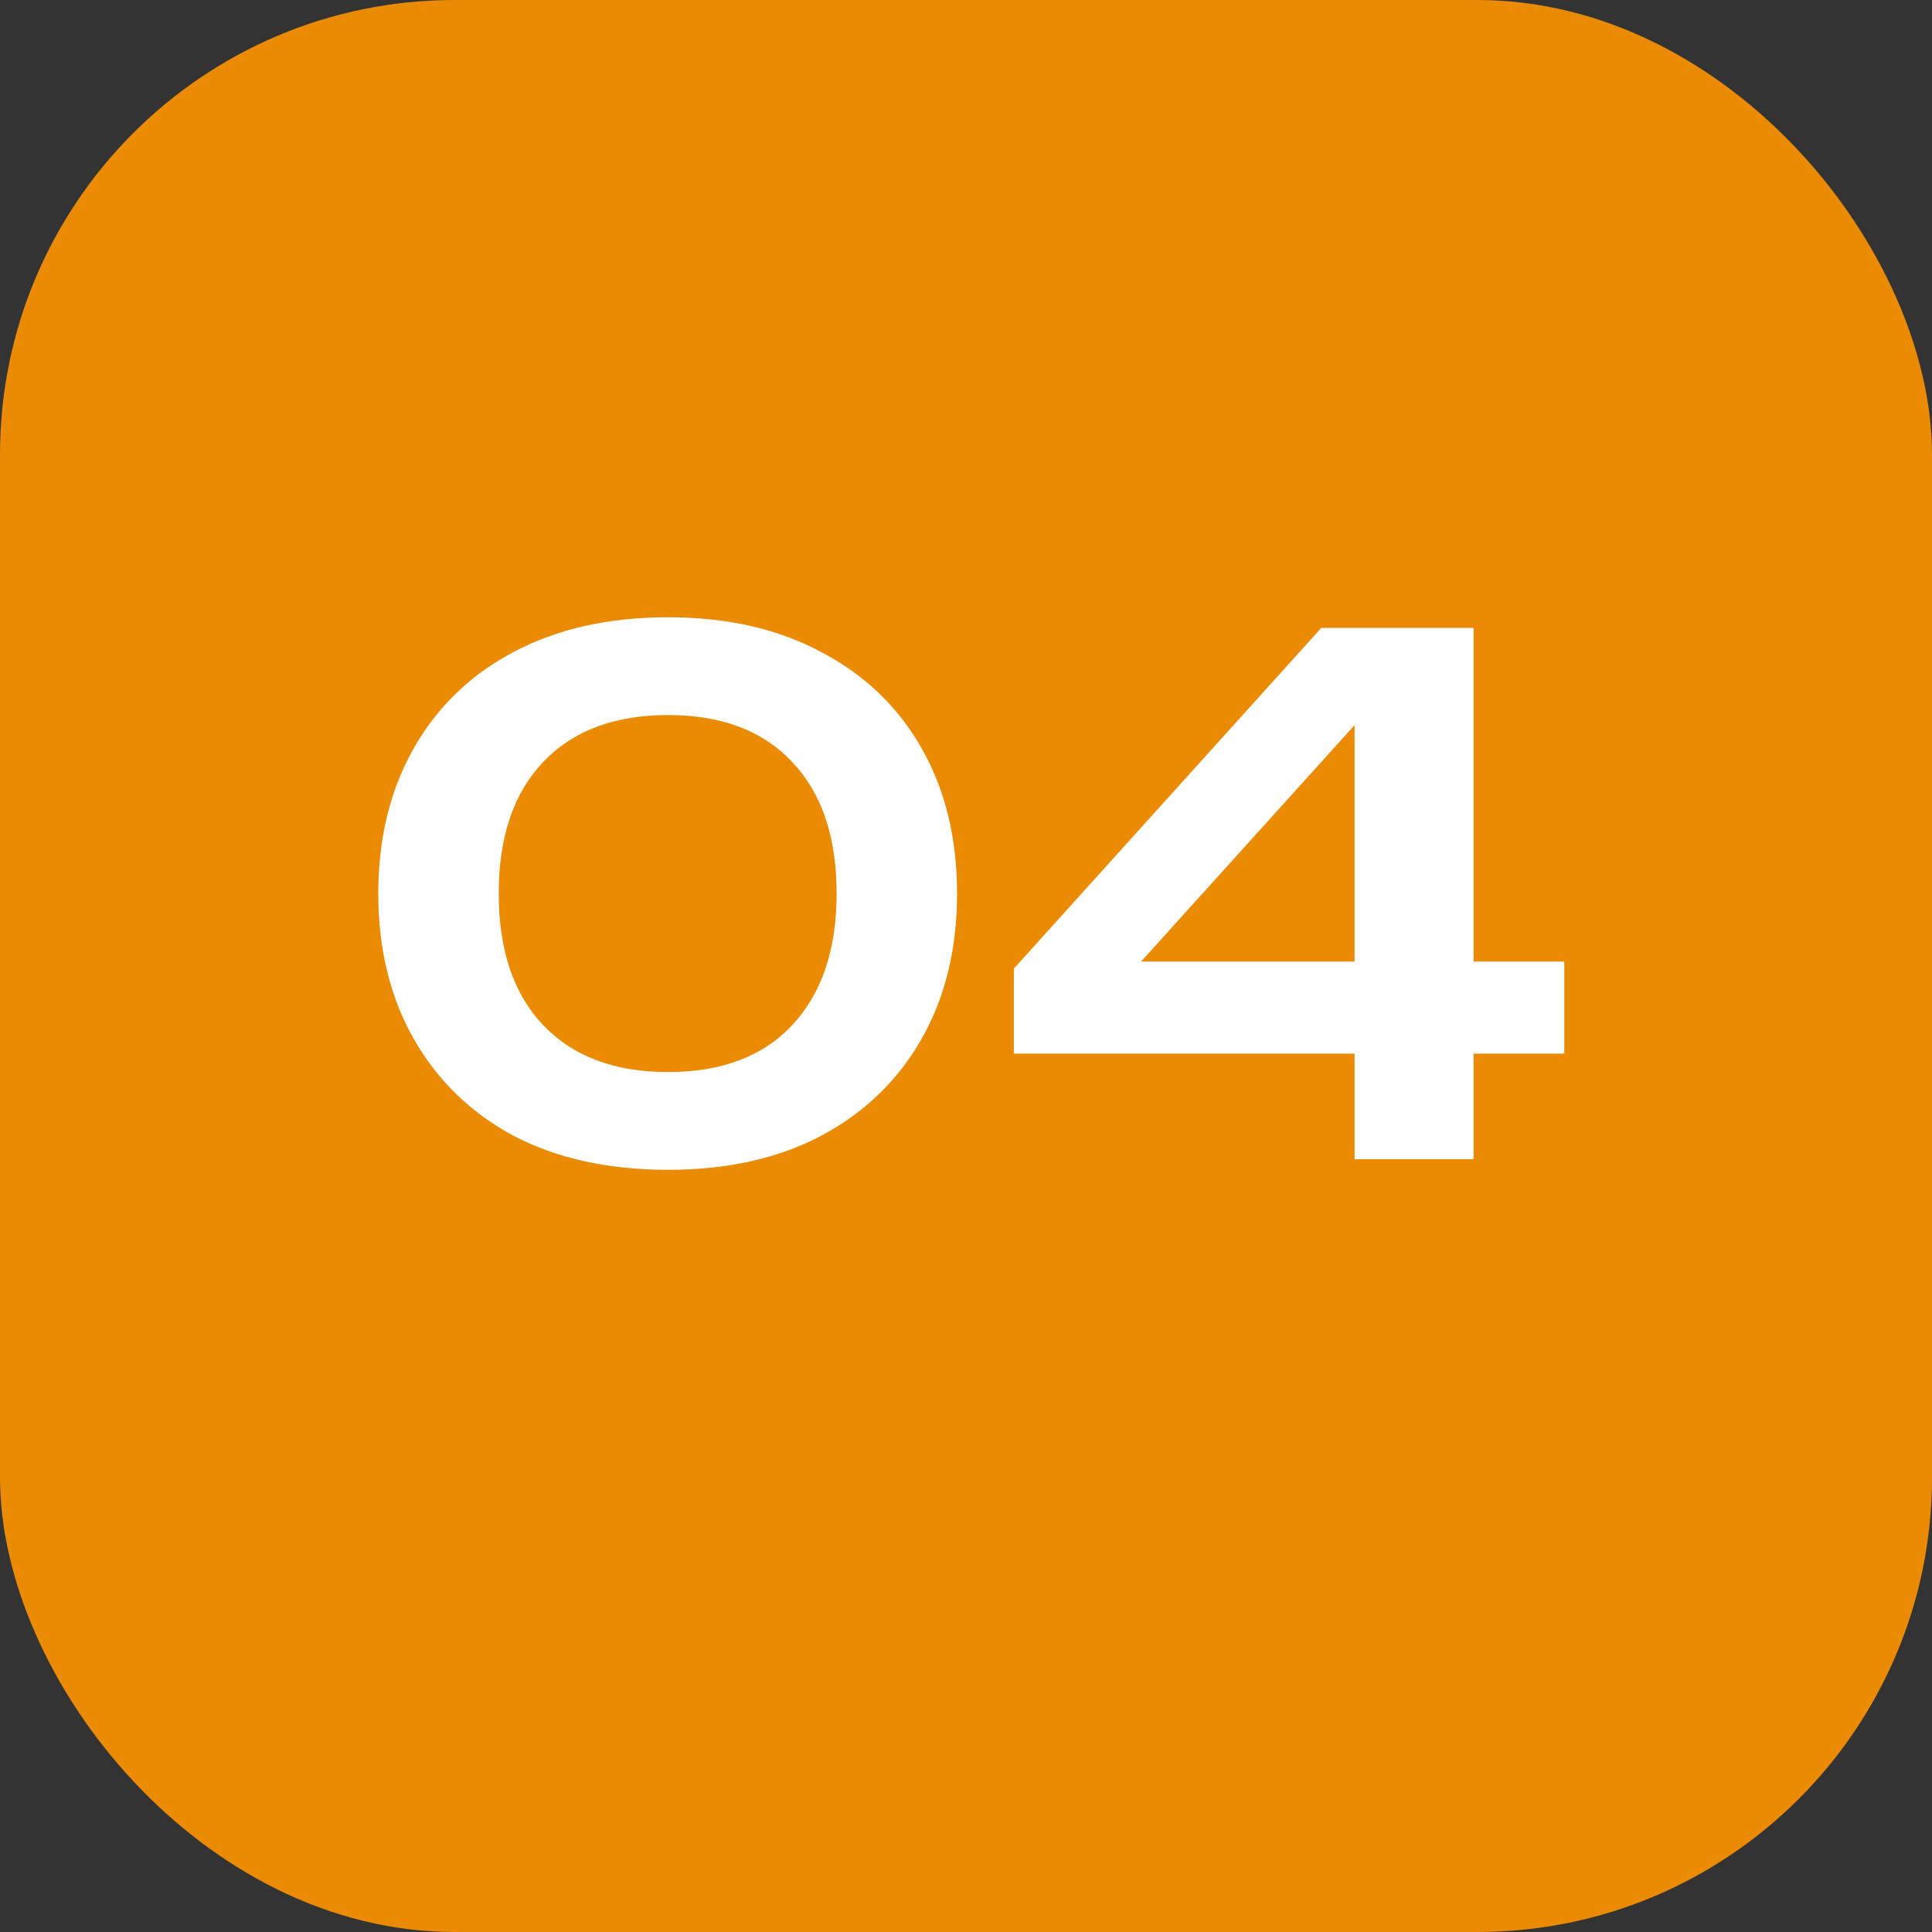
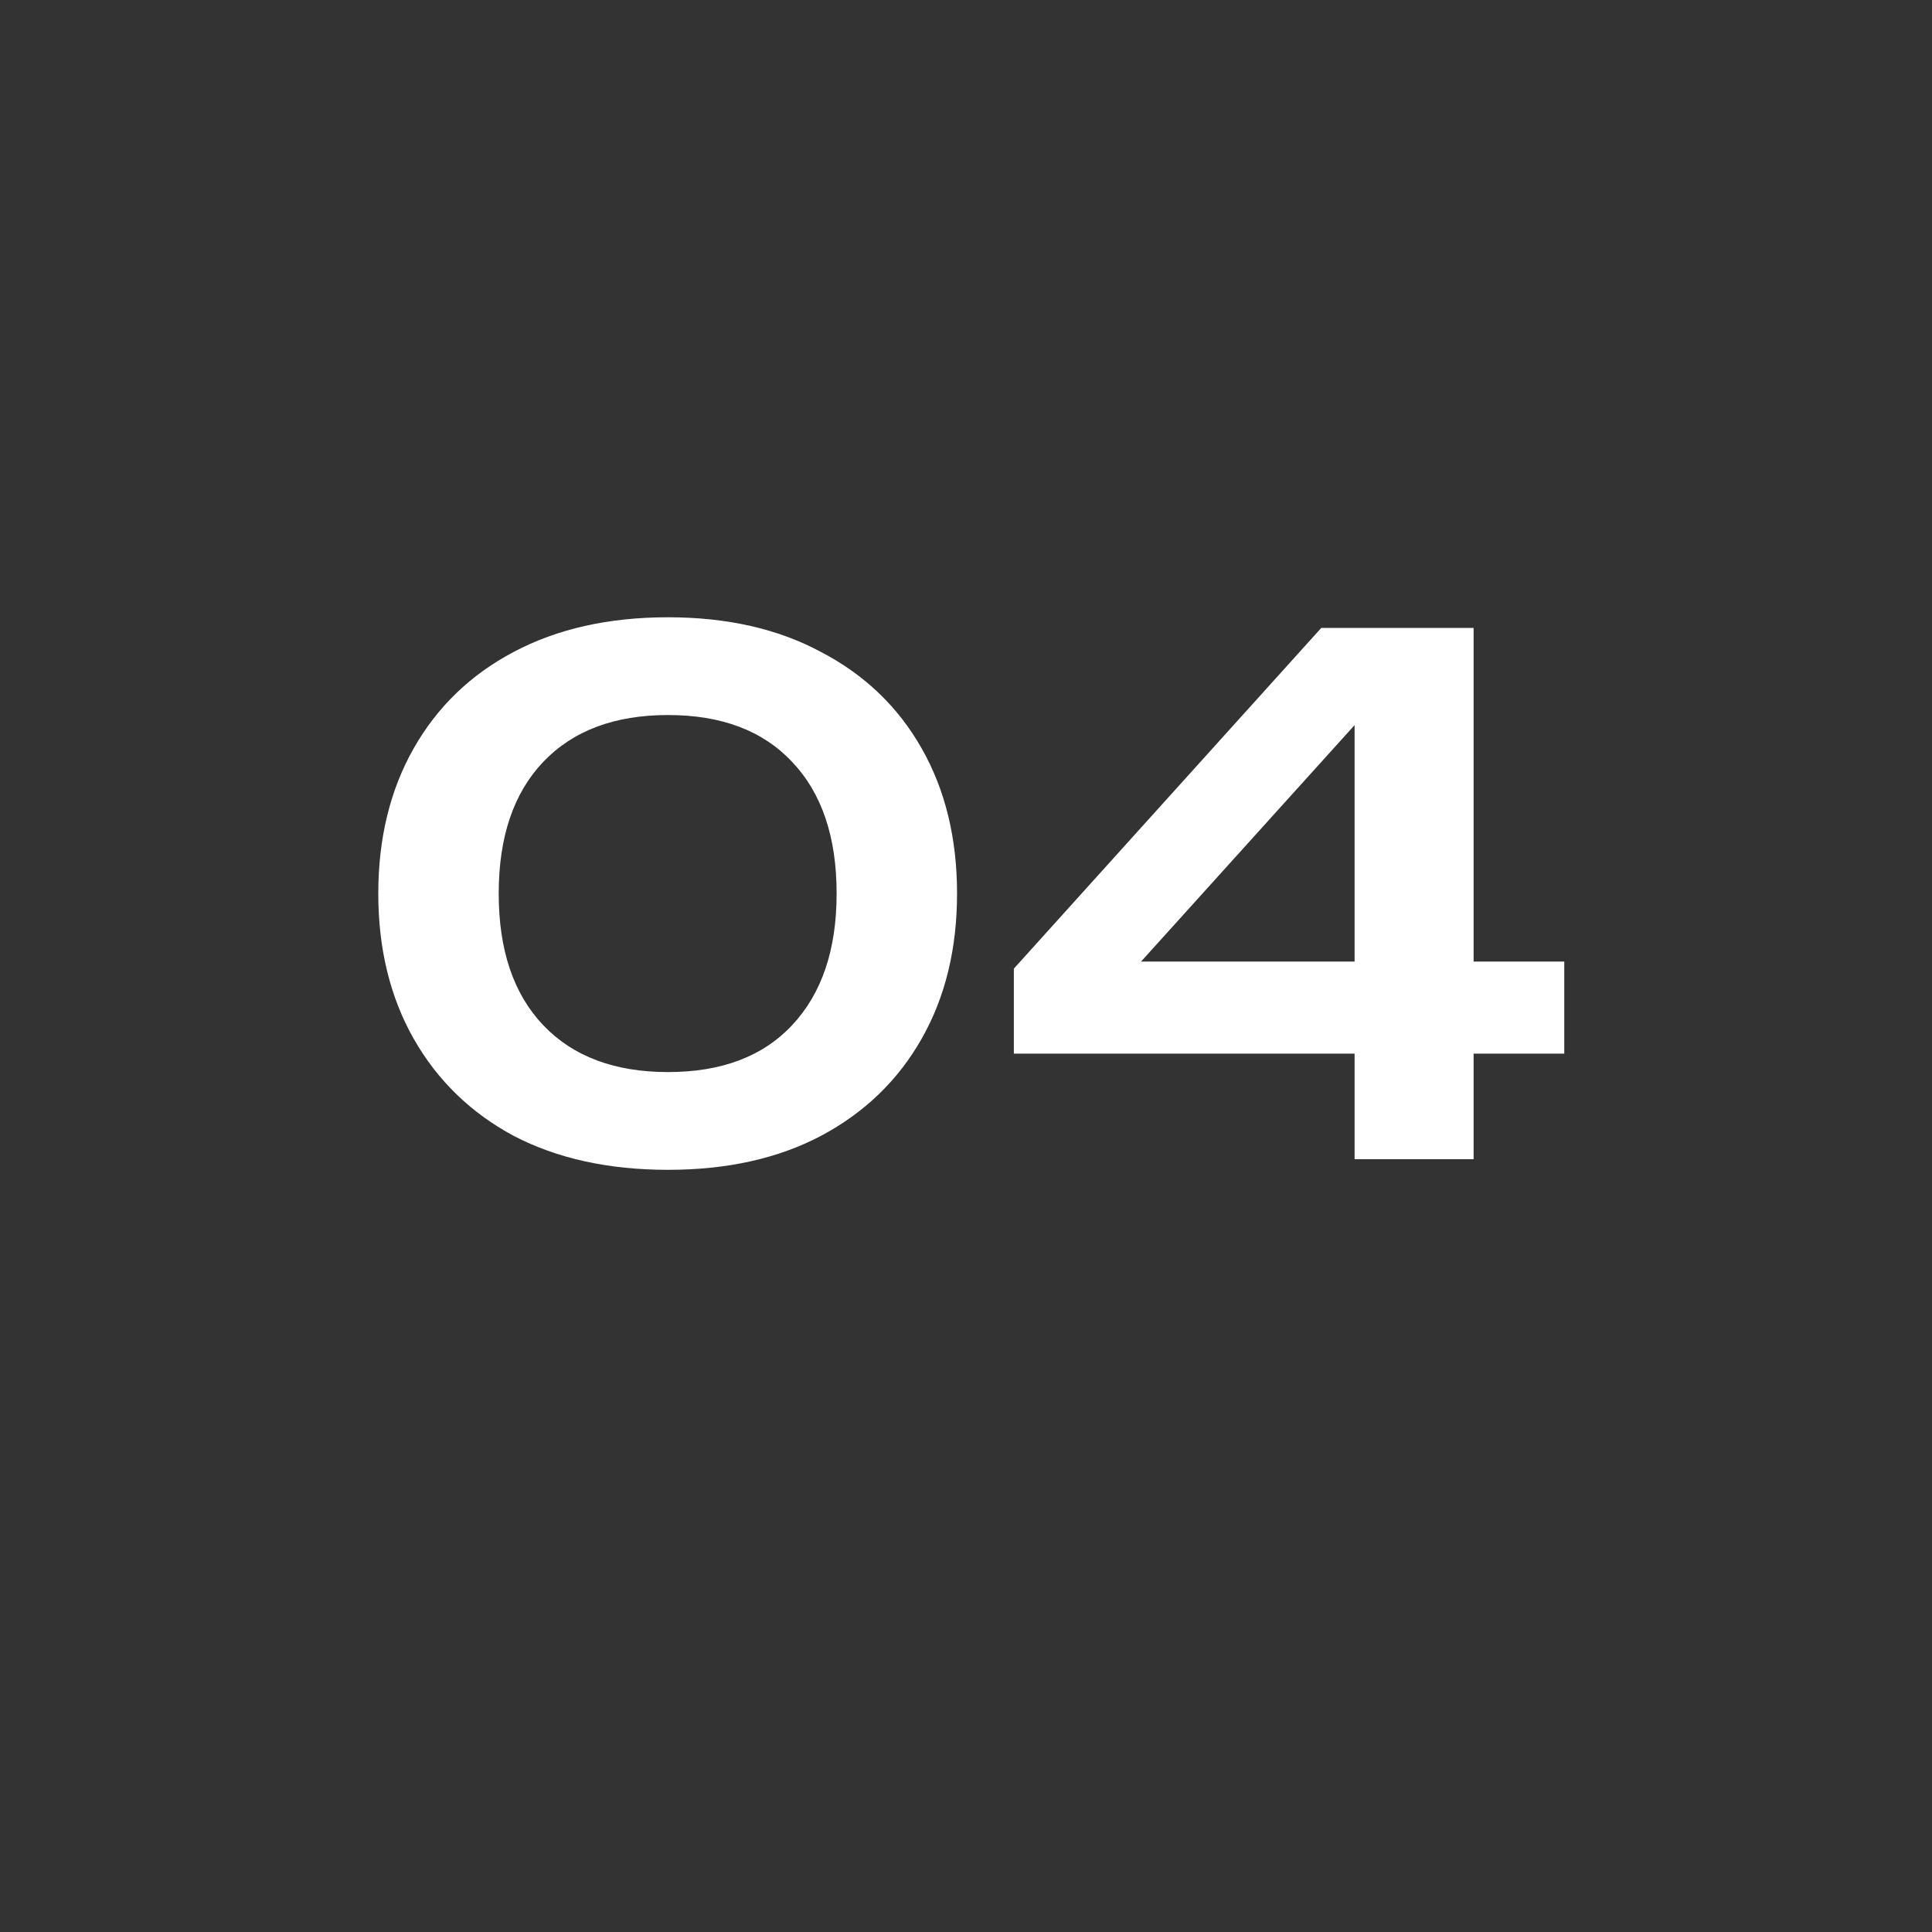
<svg xmlns="http://www.w3.org/2000/svg" width="30" height="30" viewBox="0 0 30 30" fill="none">
  <rect x="0" y="0" width="30" height="30" fill="#333333" stroke="none" />
-   <rect width="30" height="30" rx="7.059" fill="#EA8B03" />
  <path d="M10.373 18.165C9.449 18.165 8.65 17.989 7.975 17.637C7.308 17.278 6.791 16.775 6.424 16.13C6.058 15.485 5.874 14.733 5.874 13.875C5.874 13.017 6.058 12.265 6.424 11.62C6.791 10.975 7.308 10.476 7.975 10.124C8.65 9.765 9.449 9.585 10.373 9.585C11.29 9.585 12.082 9.765 12.749 10.124C13.424 10.476 13.945 10.975 14.311 11.62C14.678 12.265 14.861 13.017 14.861 13.875C14.861 14.733 14.678 15.485 14.311 16.13C13.945 16.775 13.424 17.278 12.749 17.637C12.082 17.989 11.29 18.165 10.373 18.165ZM10.373 16.647C11.202 16.647 11.844 16.405 12.298 15.921C12.76 15.43 12.991 14.748 12.991 13.875C12.991 12.995 12.76 12.313 12.298 11.829C11.844 11.345 11.202 11.103 10.373 11.103C9.545 11.103 8.899 11.345 8.437 11.829C7.975 12.313 7.744 12.995 7.744 13.875C7.744 14.755 7.975 15.437 8.437 15.921C8.899 16.405 9.545 16.647 10.373 16.647ZM22.882 9.75V18H21.034V10.553H21.672L17.162 15.547L17.14 14.931H24.29V16.361H15.743V15.041L20.517 9.75H22.882Z" fill="white" />
</svg>